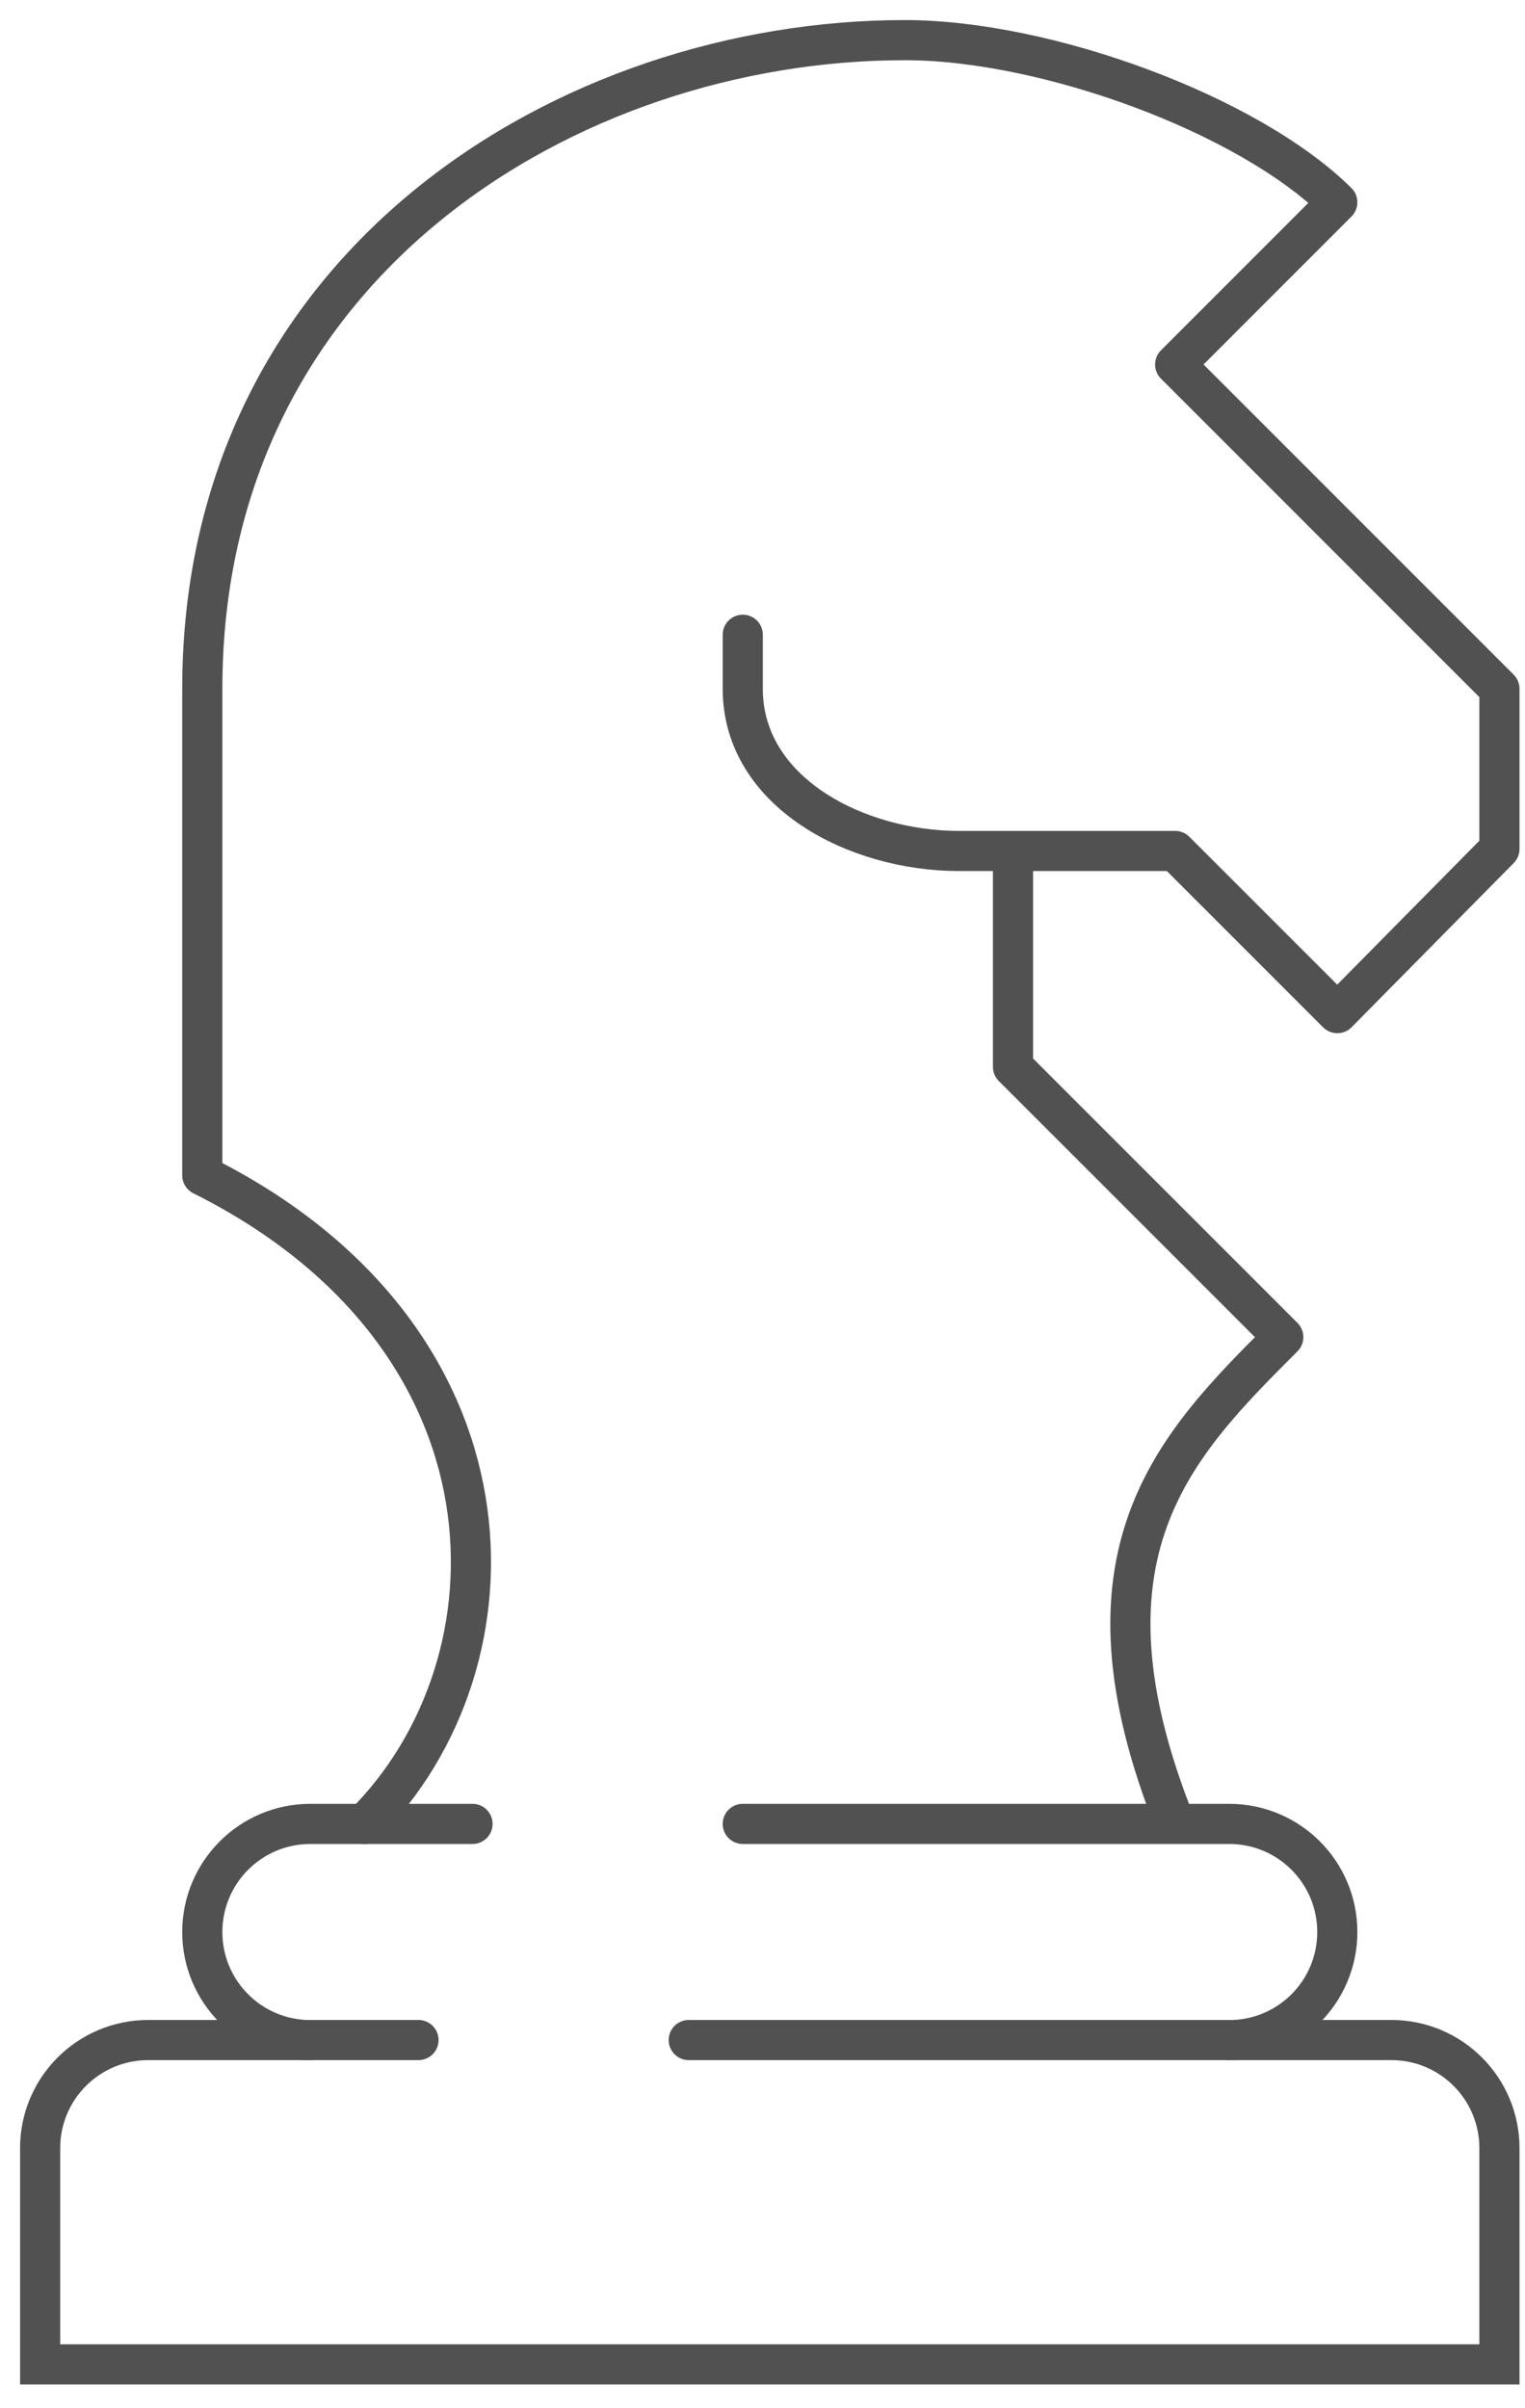
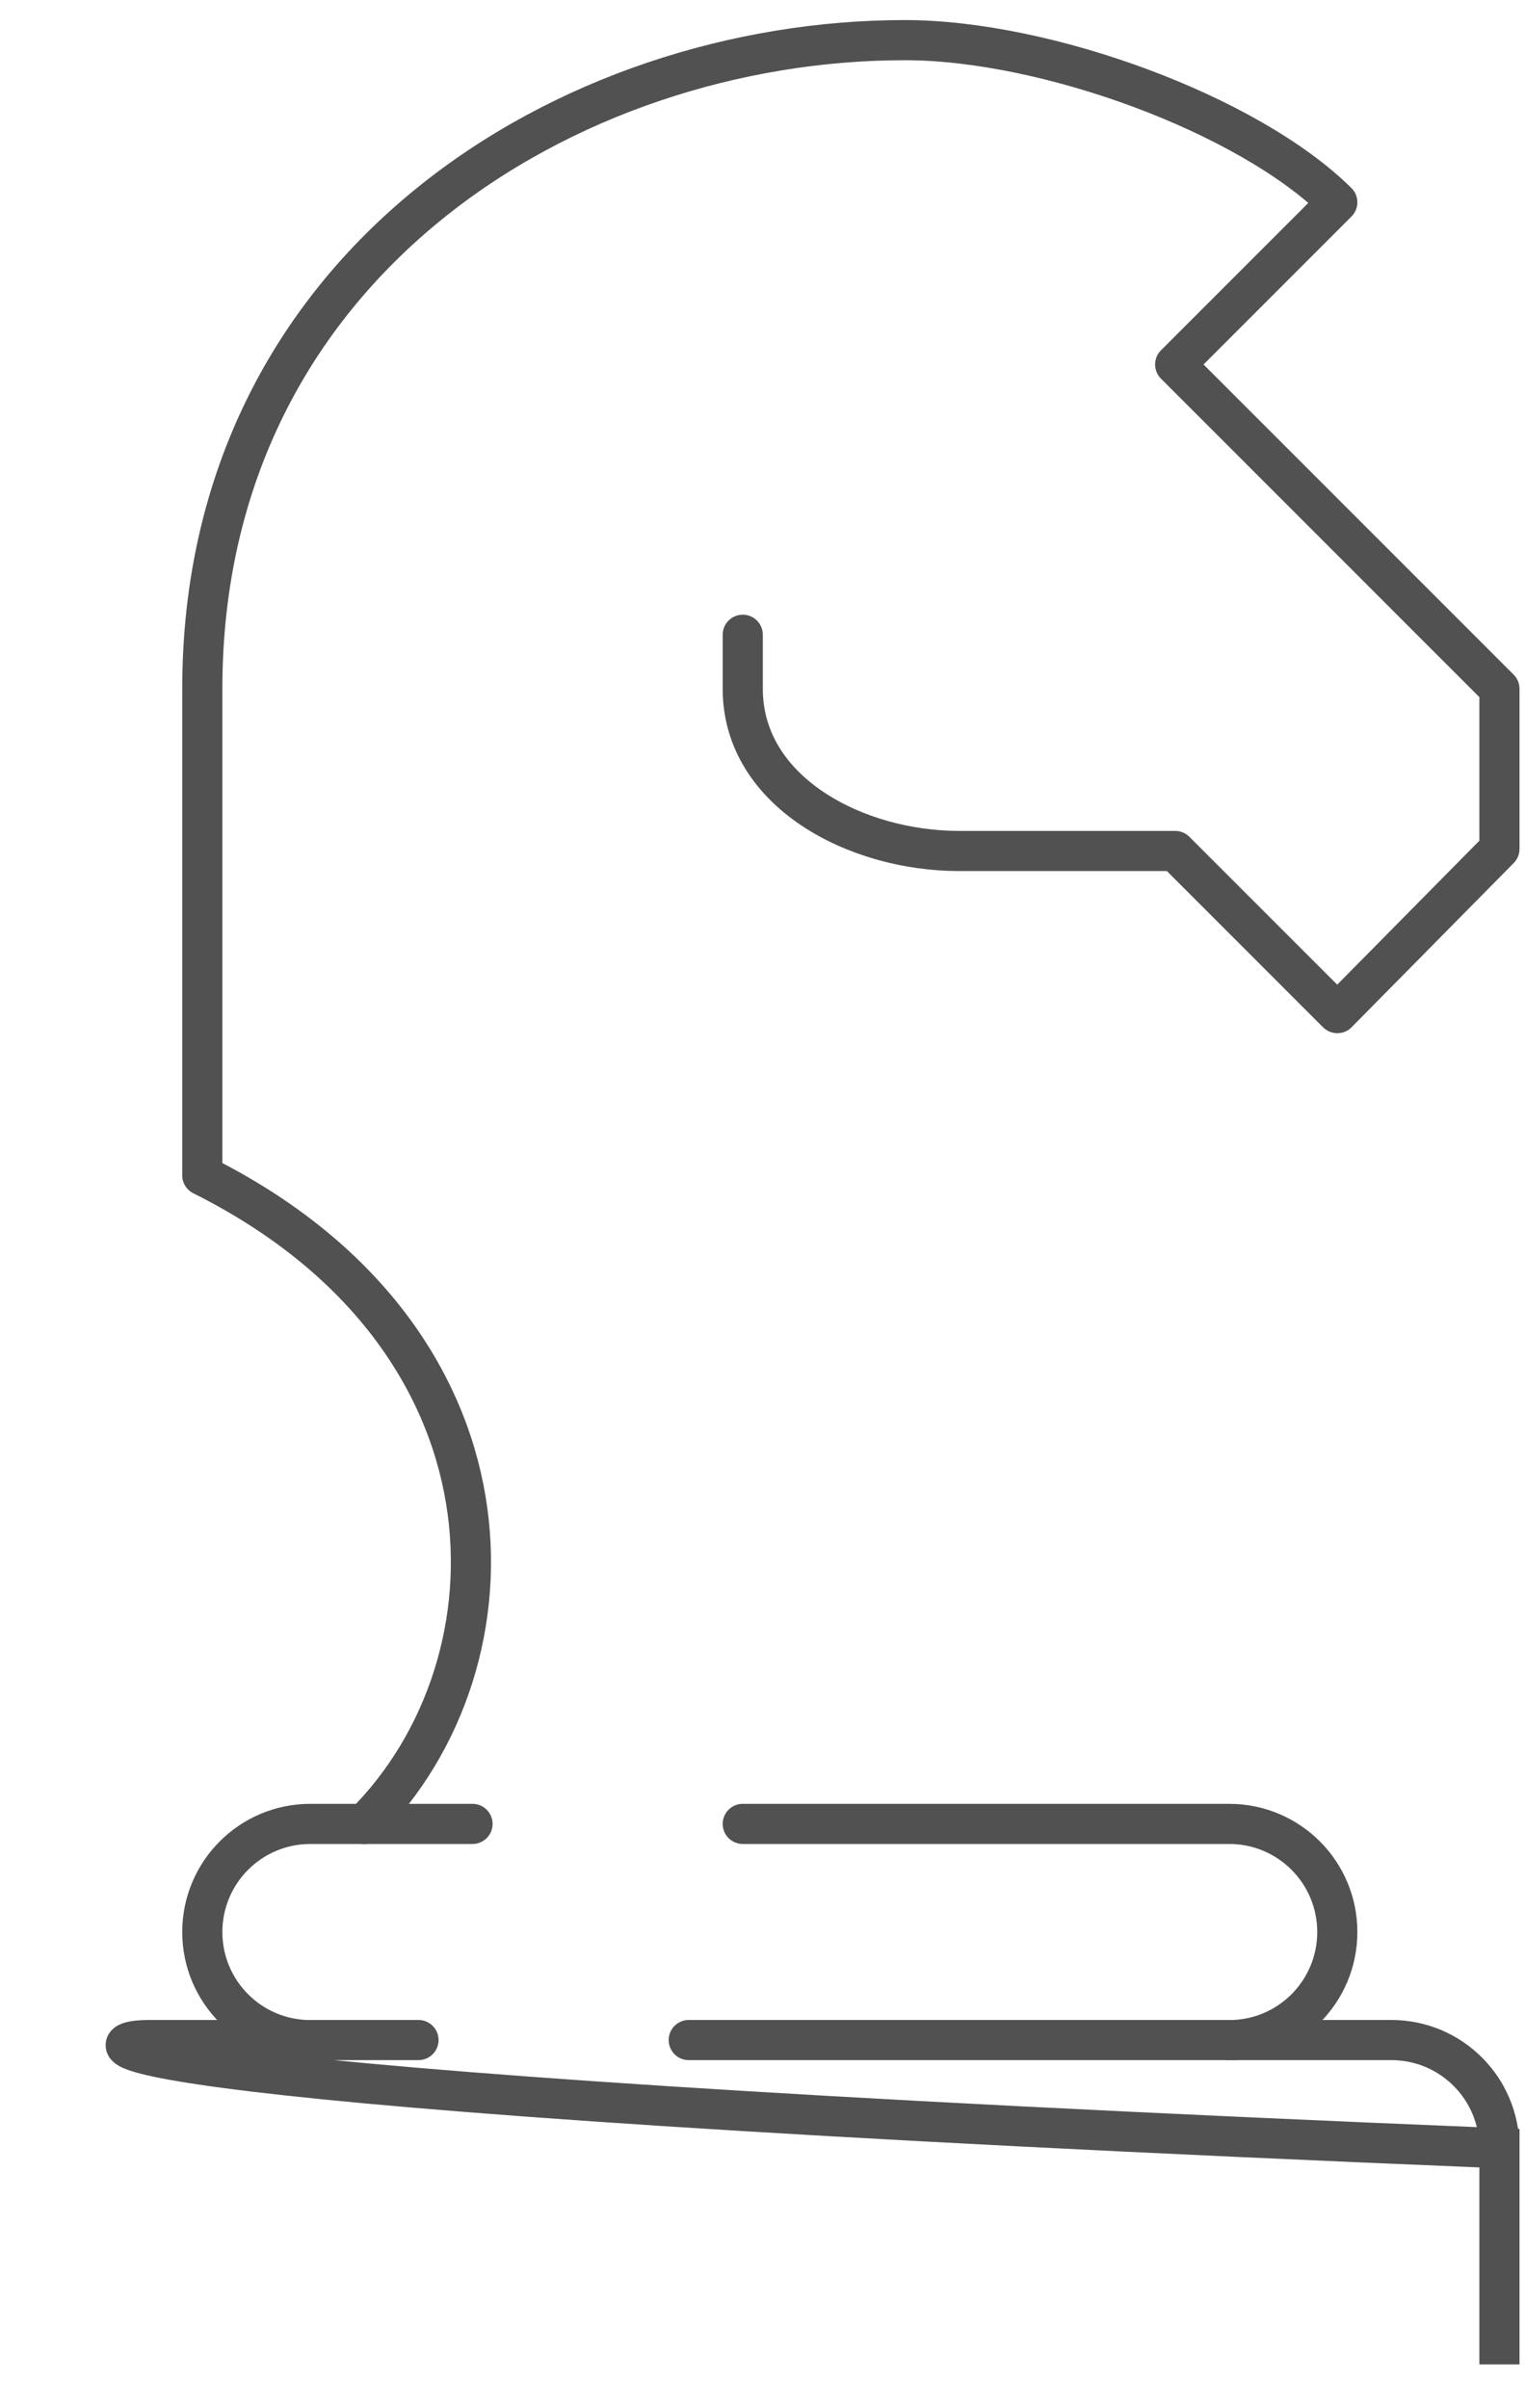
<svg xmlns="http://www.w3.org/2000/svg" width="38" height="60" viewBox="0 0 38 60" fill="none">
-   <path d="M17.162 50.827H34.67C36.158 50.827 37.363 52.032 37.363 53.521V58.908H1V53.521C1 52.032 2.206 50.827 3.694 50.827H10.428" stroke="#515151" stroke-miterlimit="10" stroke-linecap="round" />
-   <path d="M25.242 21.193V26.58L31.977 33.314C29.283 36.008 26.589 38.701 29.283 45.435" stroke="#515151" stroke-linejoin="round" />
+   <path d="M17.162 50.827H34.67C36.158 50.827 37.363 52.032 37.363 53.521V58.908V53.521C1 52.032 2.206 50.827 3.694 50.827H10.428" stroke="#515151" stroke-miterlimit="10" stroke-linecap="round" />
  <path d="M9.081 45.444C13.121 41.404 13.121 33.323 5.041 29.283V17.162C5.041 6.556 14.2 1 22.549 1C26.057 1 31.094 2.837 33.323 5.04L29.283 9.081L37.363 17.162V21.151L33.323 25.242L29.283 21.202H23.896C21.327 21.202 18.508 19.731 18.508 17.162V15.815" stroke="#515151" stroke-linecap="round" stroke-linejoin="round" />
  <path d="M7.734 50.829C6.246 50.829 5.041 49.624 5.041 48.136C5.041 46.647 6.246 45.442 7.734 45.442H11.774" stroke="#515151" stroke-miterlimit="10" stroke-linecap="round" />
  <path d="M18.508 45.442H30.63C32.118 45.442 33.323 46.647 33.323 48.136C33.323 49.624 32.118 50.829 30.63 50.829" stroke="#515151" stroke-miterlimit="10" stroke-linecap="round" />
</svg>